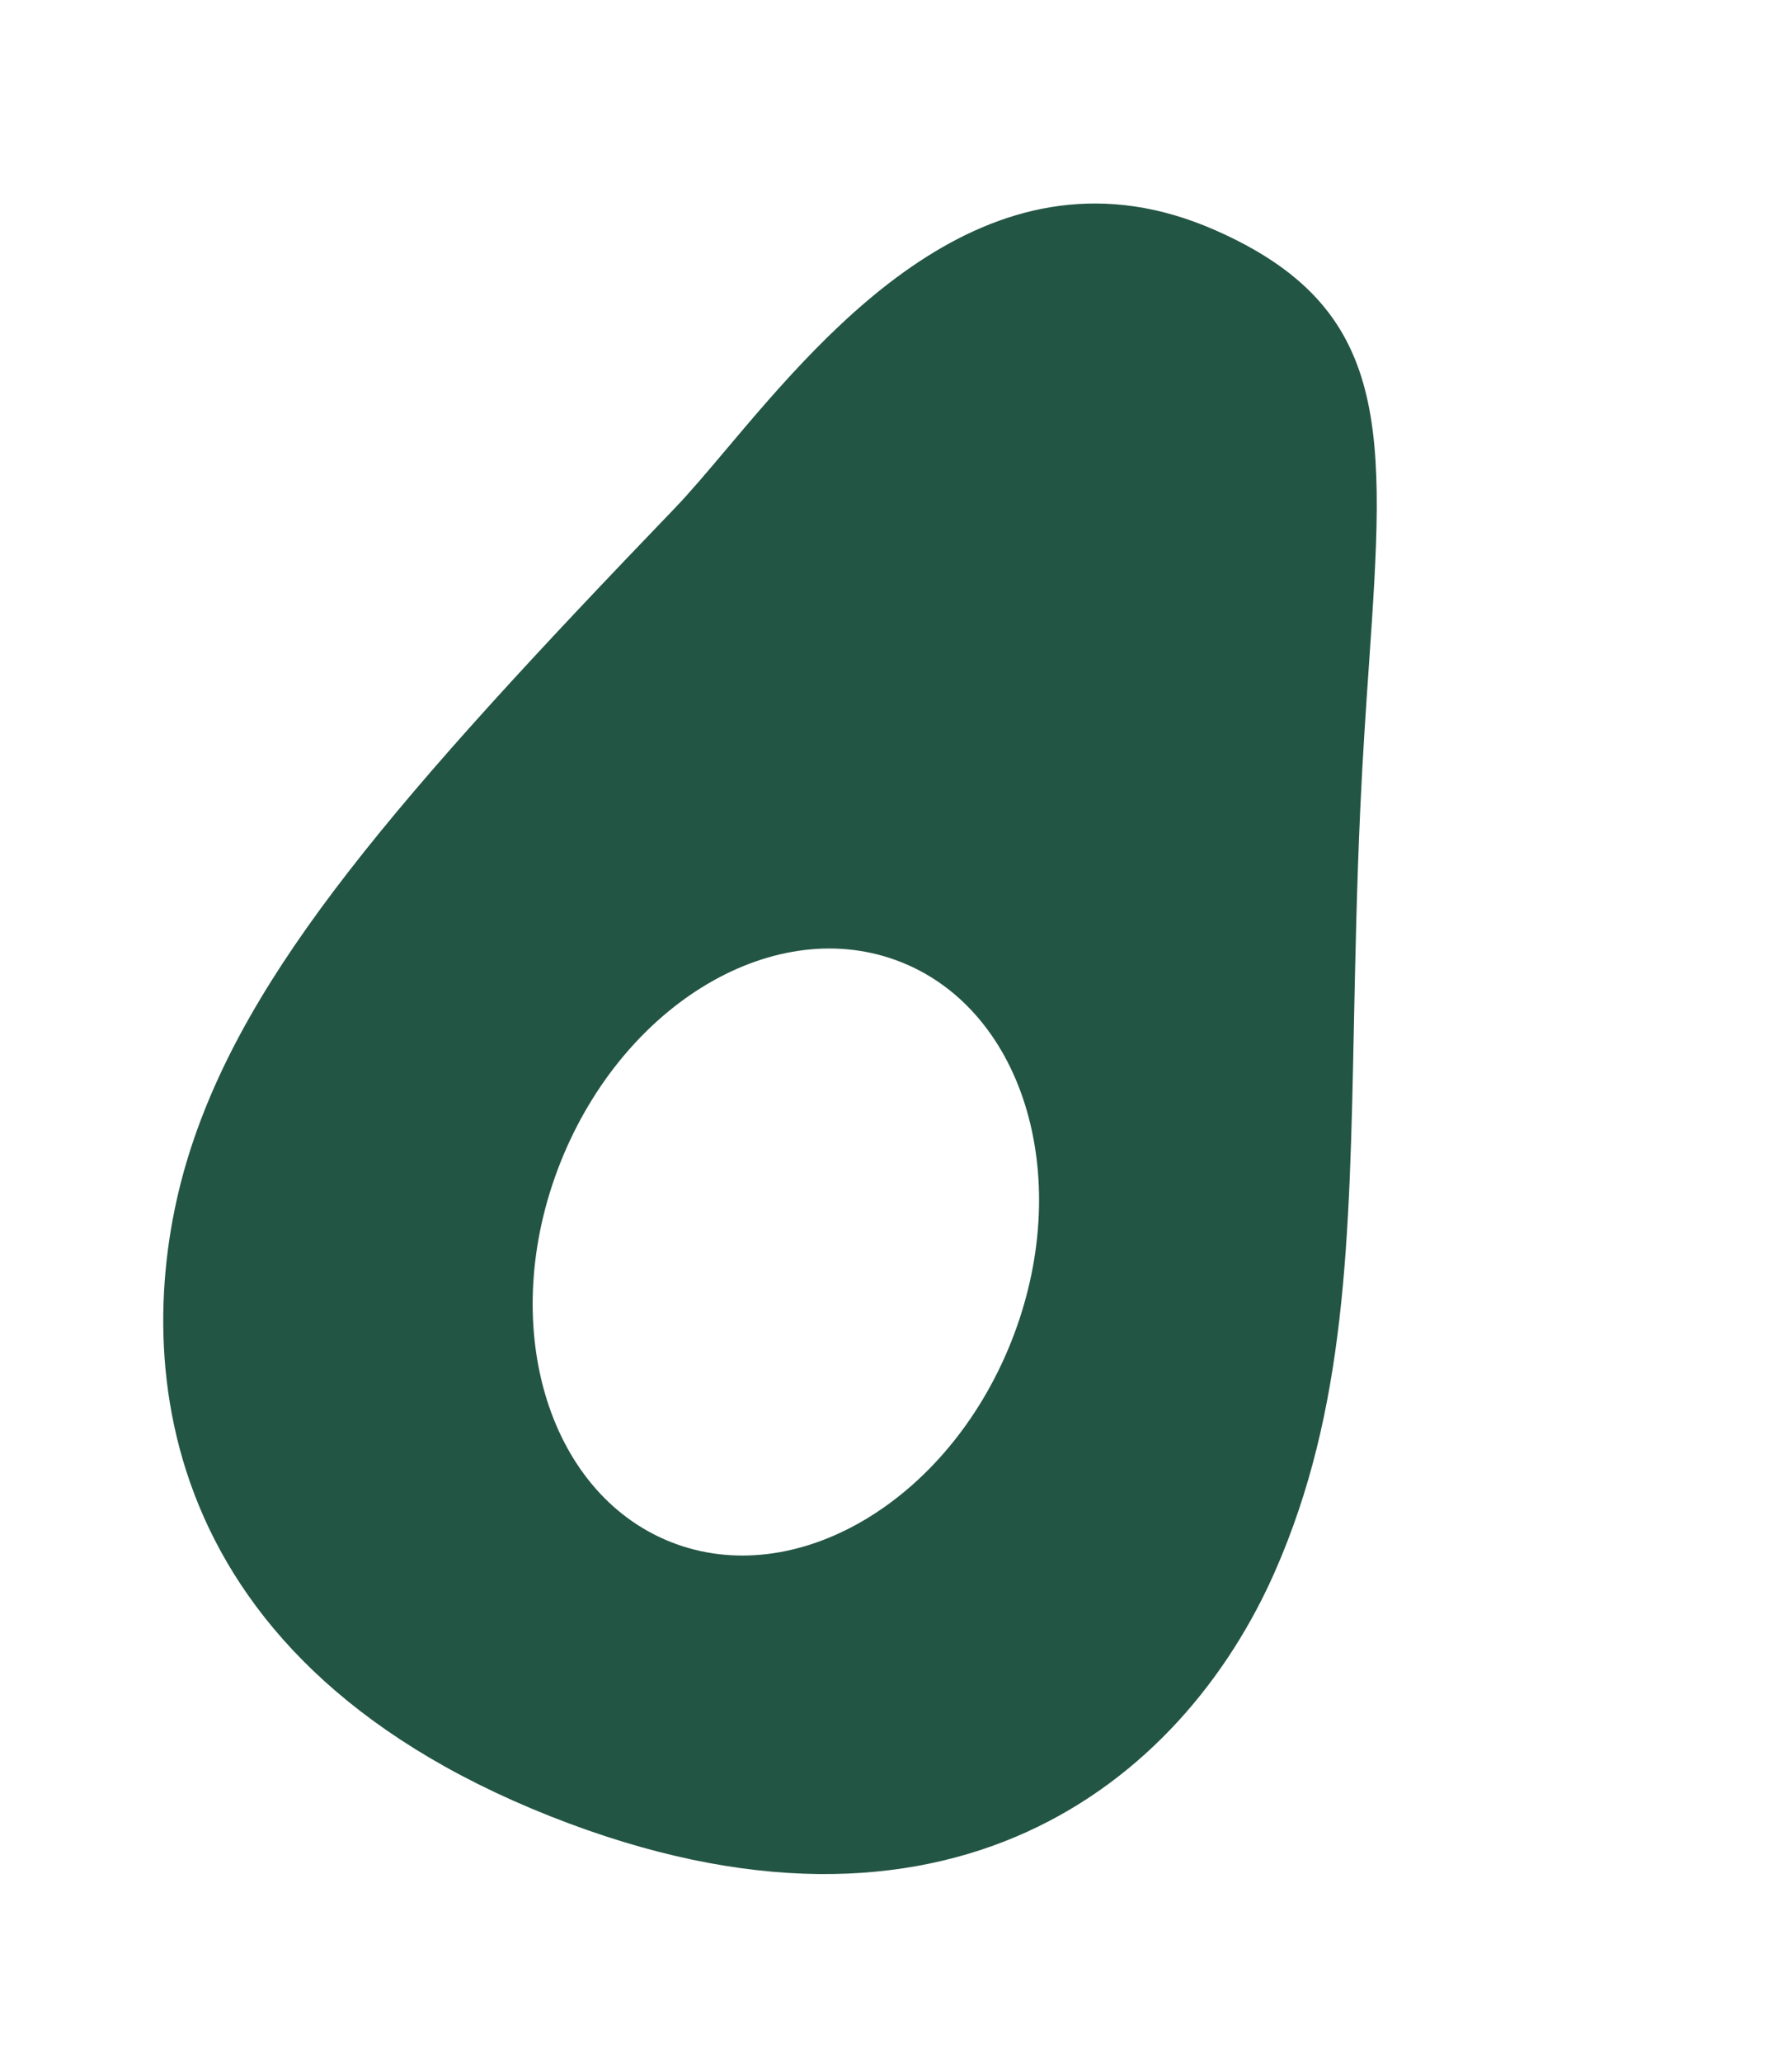
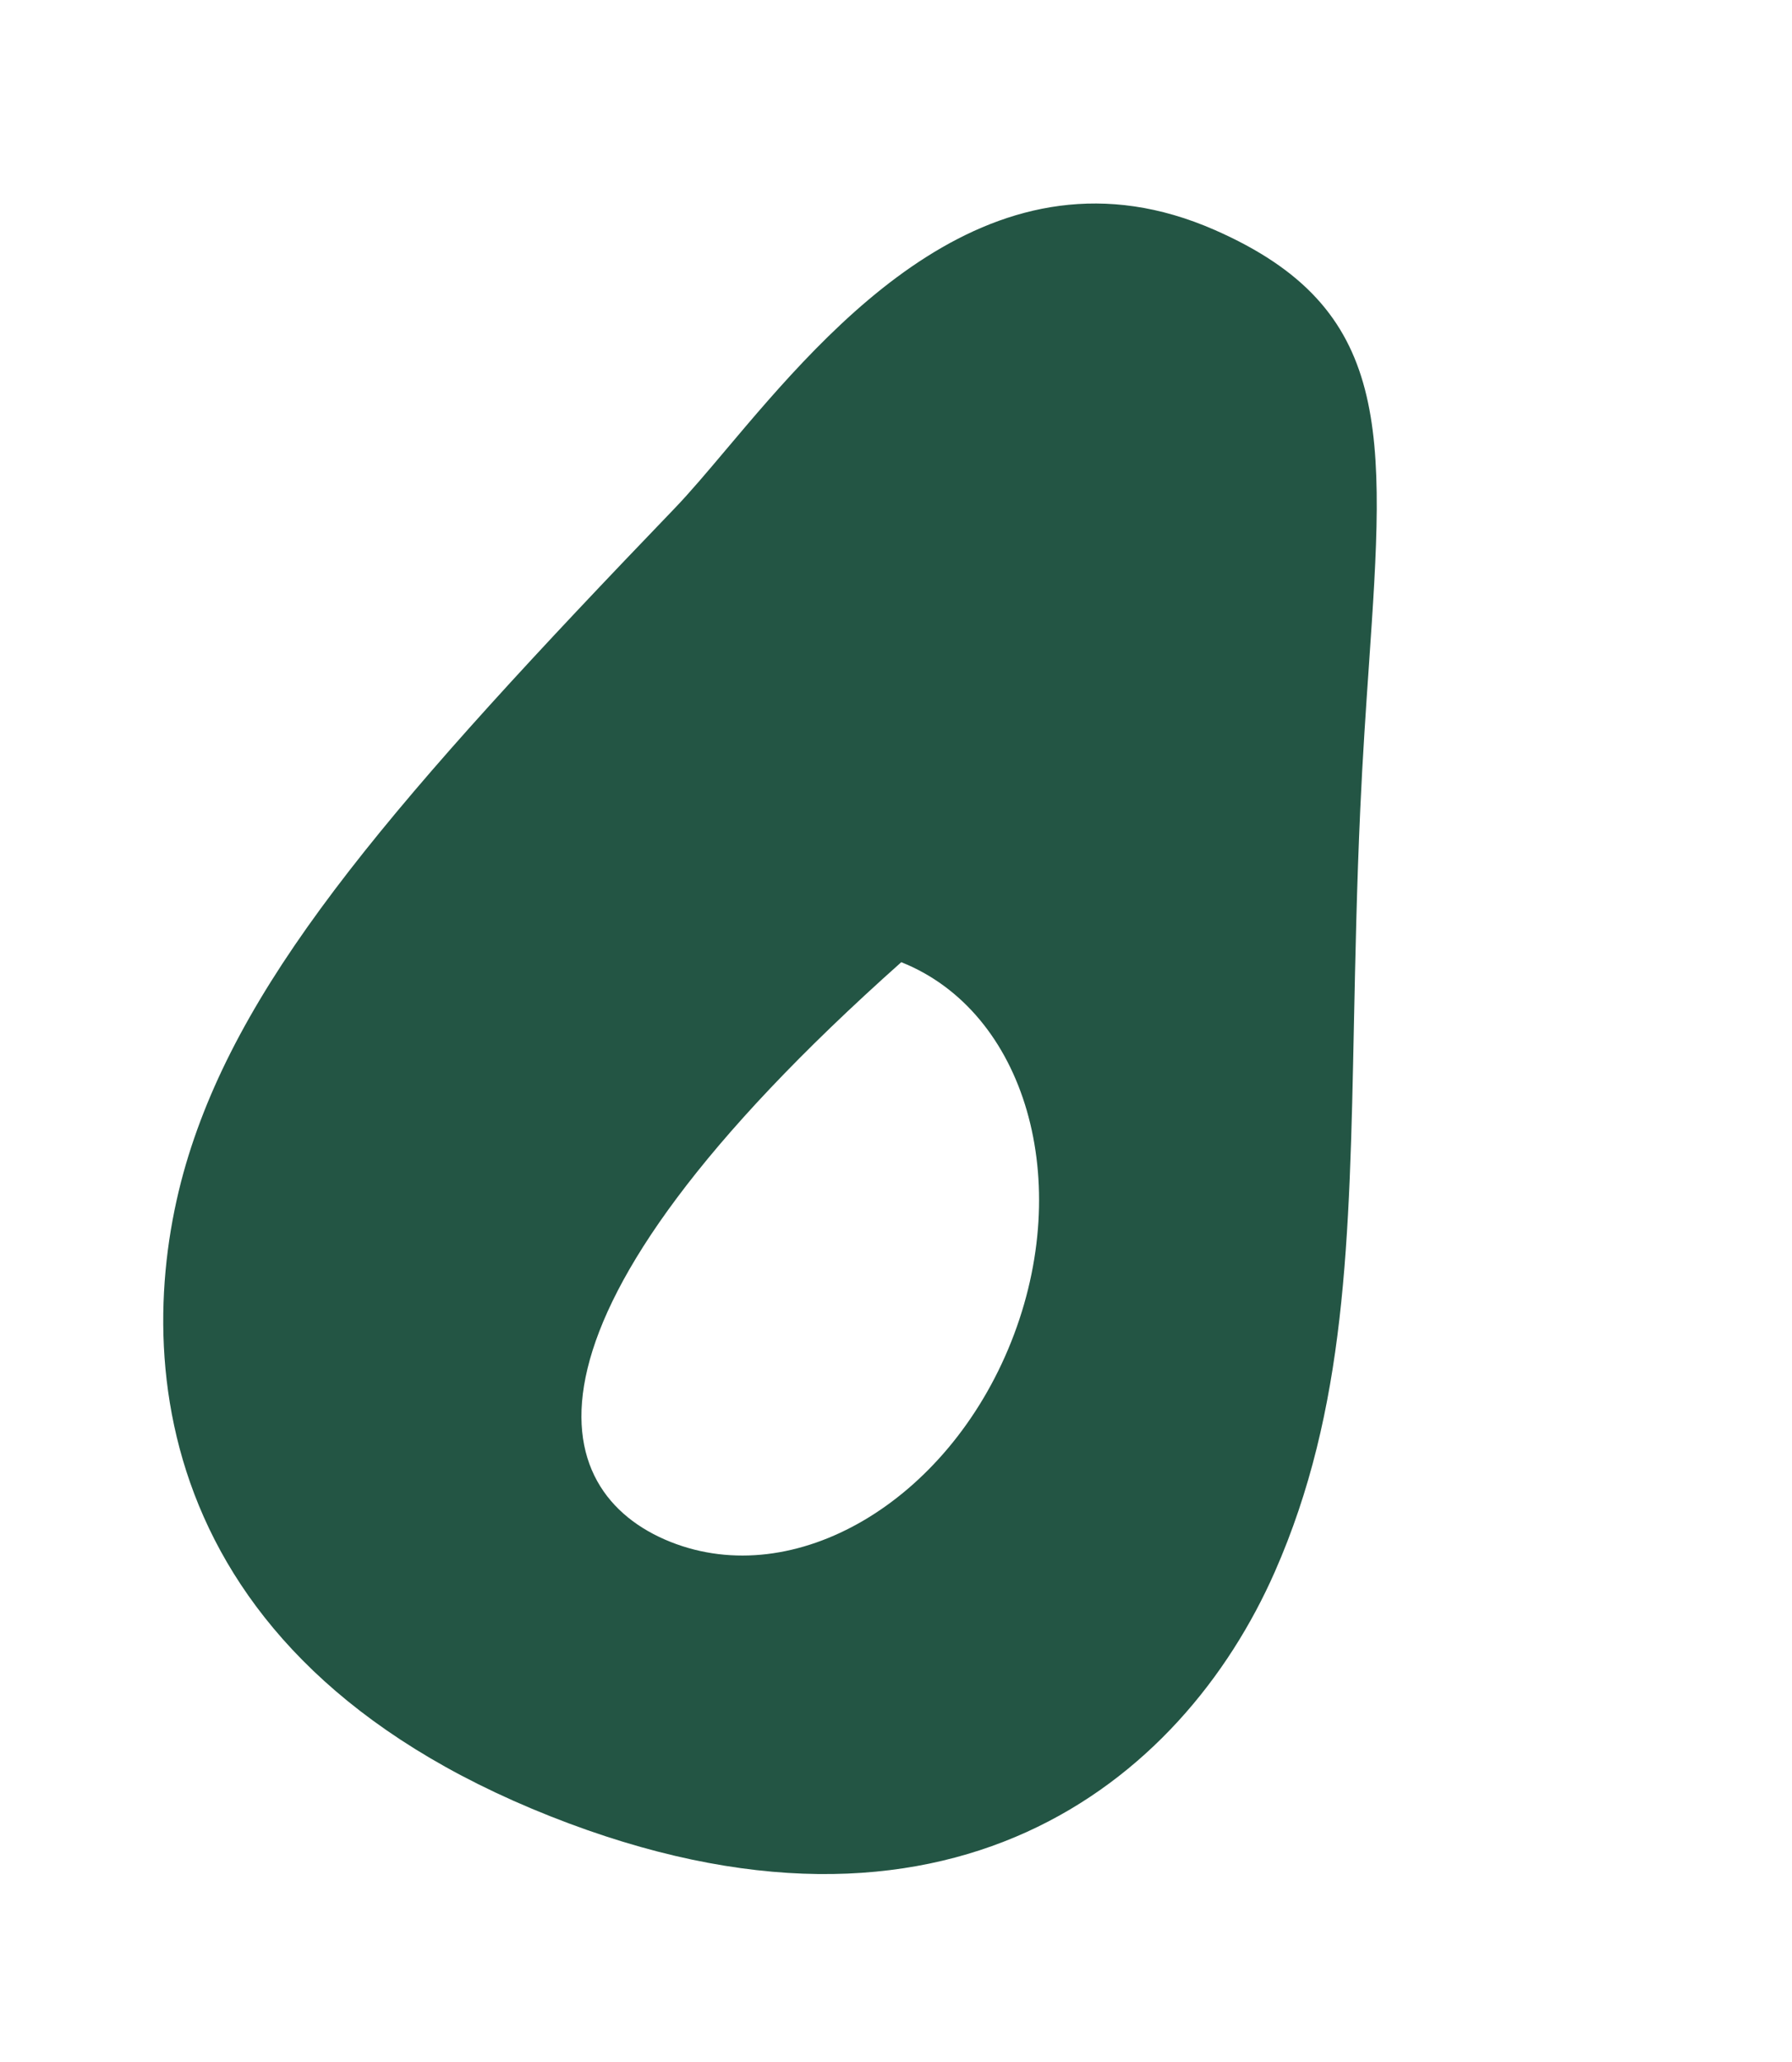
<svg xmlns="http://www.w3.org/2000/svg" width="40" height="46" viewBox="0 0 40 46" fill="none">
-   <path fill-rule="evenodd" clip-rule="evenodd" d="M30.222 22.831C30.123 27.703 30.046 31.451 28.457 35.062C26.384 39.771 21.141 44.022 12.289 40.52C3.142 36.901 2.927 29.886 4.21 25.772C5.493 21.659 8.856 17.789 15.064 11.335C15.403 10.982 15.786 10.528 16.213 10.022C18.542 7.262 22.171 2.961 27.116 5.131C31.103 6.881 30.915 9.619 30.557 14.831C30.489 15.812 30.416 16.881 30.363 18.048C30.285 19.765 30.253 21.35 30.222 22.831ZM14.966 34.397C17.743 35.503 21.148 33.505 22.571 29.934C23.994 26.363 22.895 22.571 20.118 21.465C17.34 20.358 13.935 22.356 12.512 25.927C11.09 29.498 12.188 33.29 14.966 34.397Z" fill="#235544" />
+   <path fill-rule="evenodd" clip-rule="evenodd" d="M30.222 22.831C30.123 27.703 30.046 31.451 28.457 35.062C26.384 39.771 21.141 44.022 12.289 40.52C3.142 36.901 2.927 29.886 4.21 25.772C5.493 21.659 8.856 17.789 15.064 11.335C15.403 10.982 15.786 10.528 16.213 10.022C18.542 7.262 22.171 2.961 27.116 5.131C31.103 6.881 30.915 9.619 30.557 14.831C30.489 15.812 30.416 16.881 30.363 18.048C30.285 19.765 30.253 21.35 30.222 22.831ZM14.966 34.397C17.743 35.503 21.148 33.505 22.571 29.934C23.994 26.363 22.895 22.571 20.118 21.465C11.09 29.498 12.188 33.29 14.966 34.397Z" fill="#235544" />
</svg>